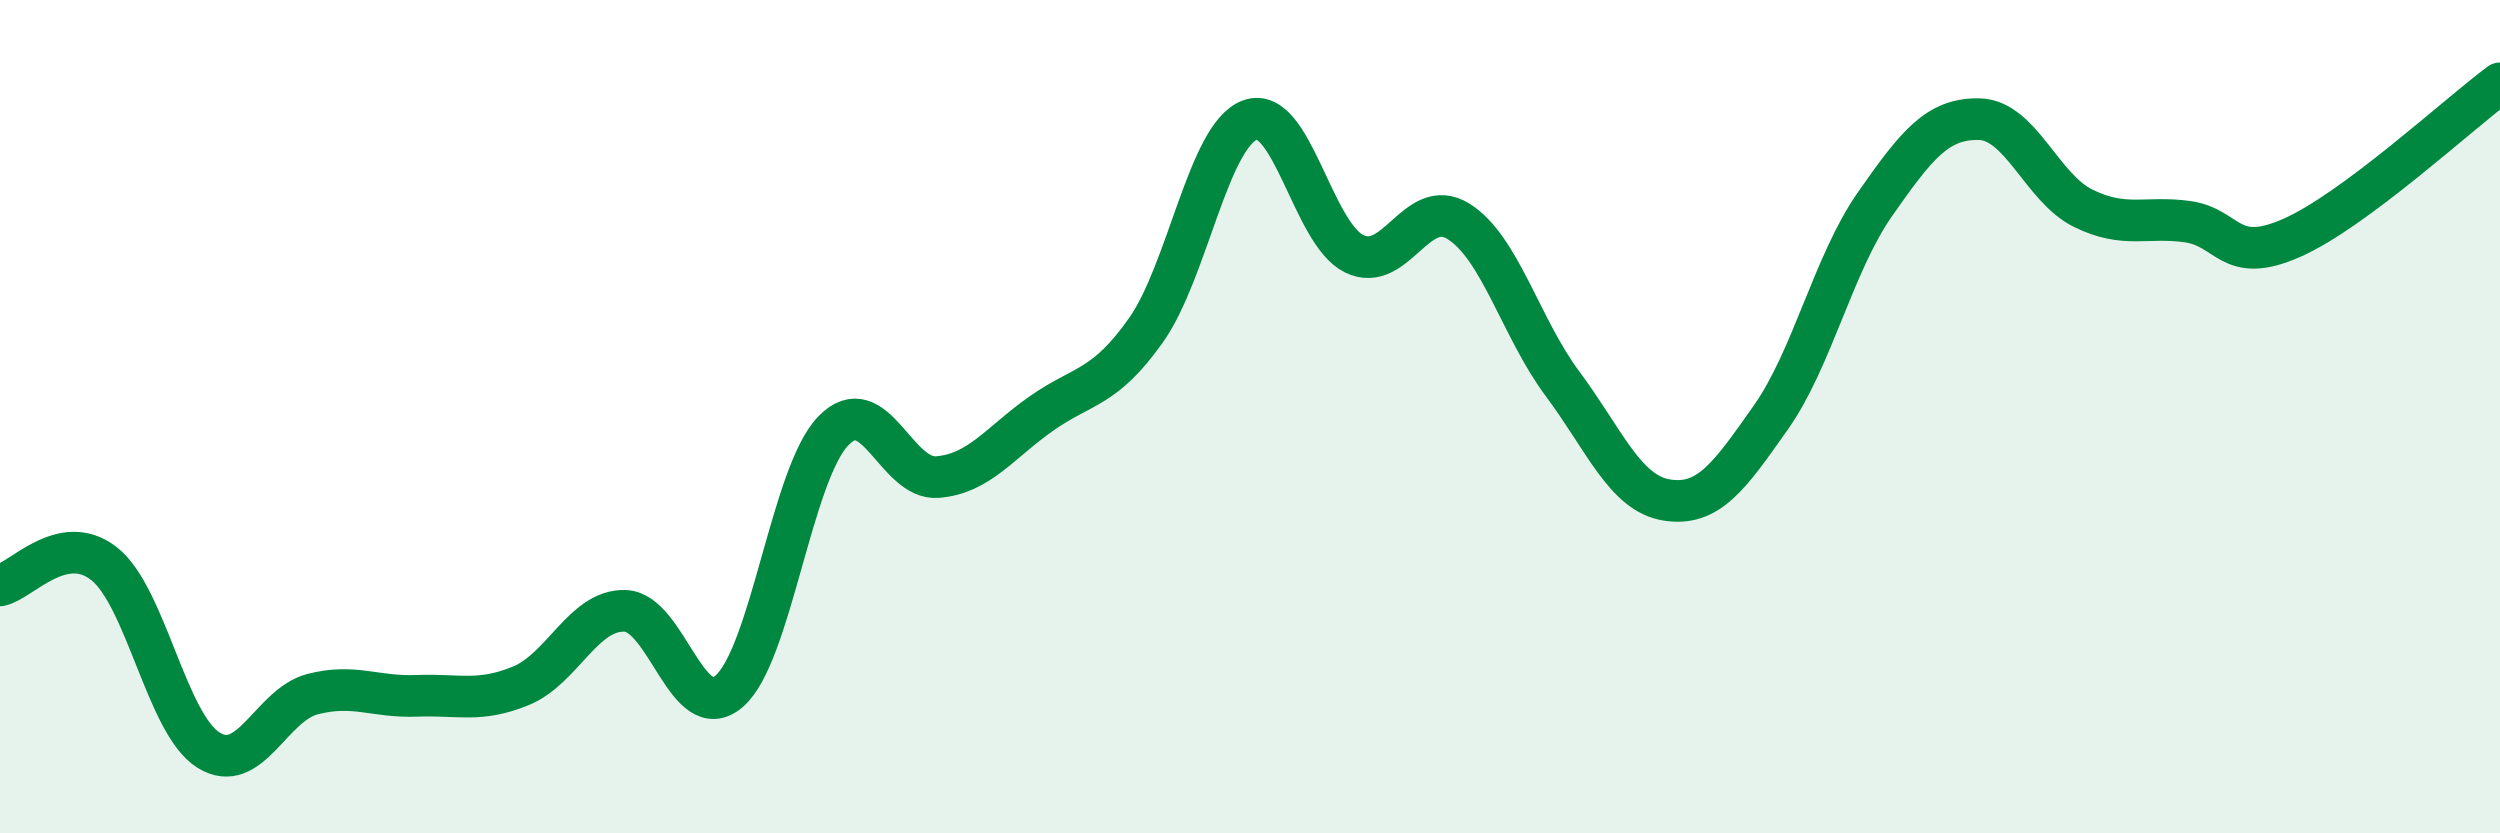
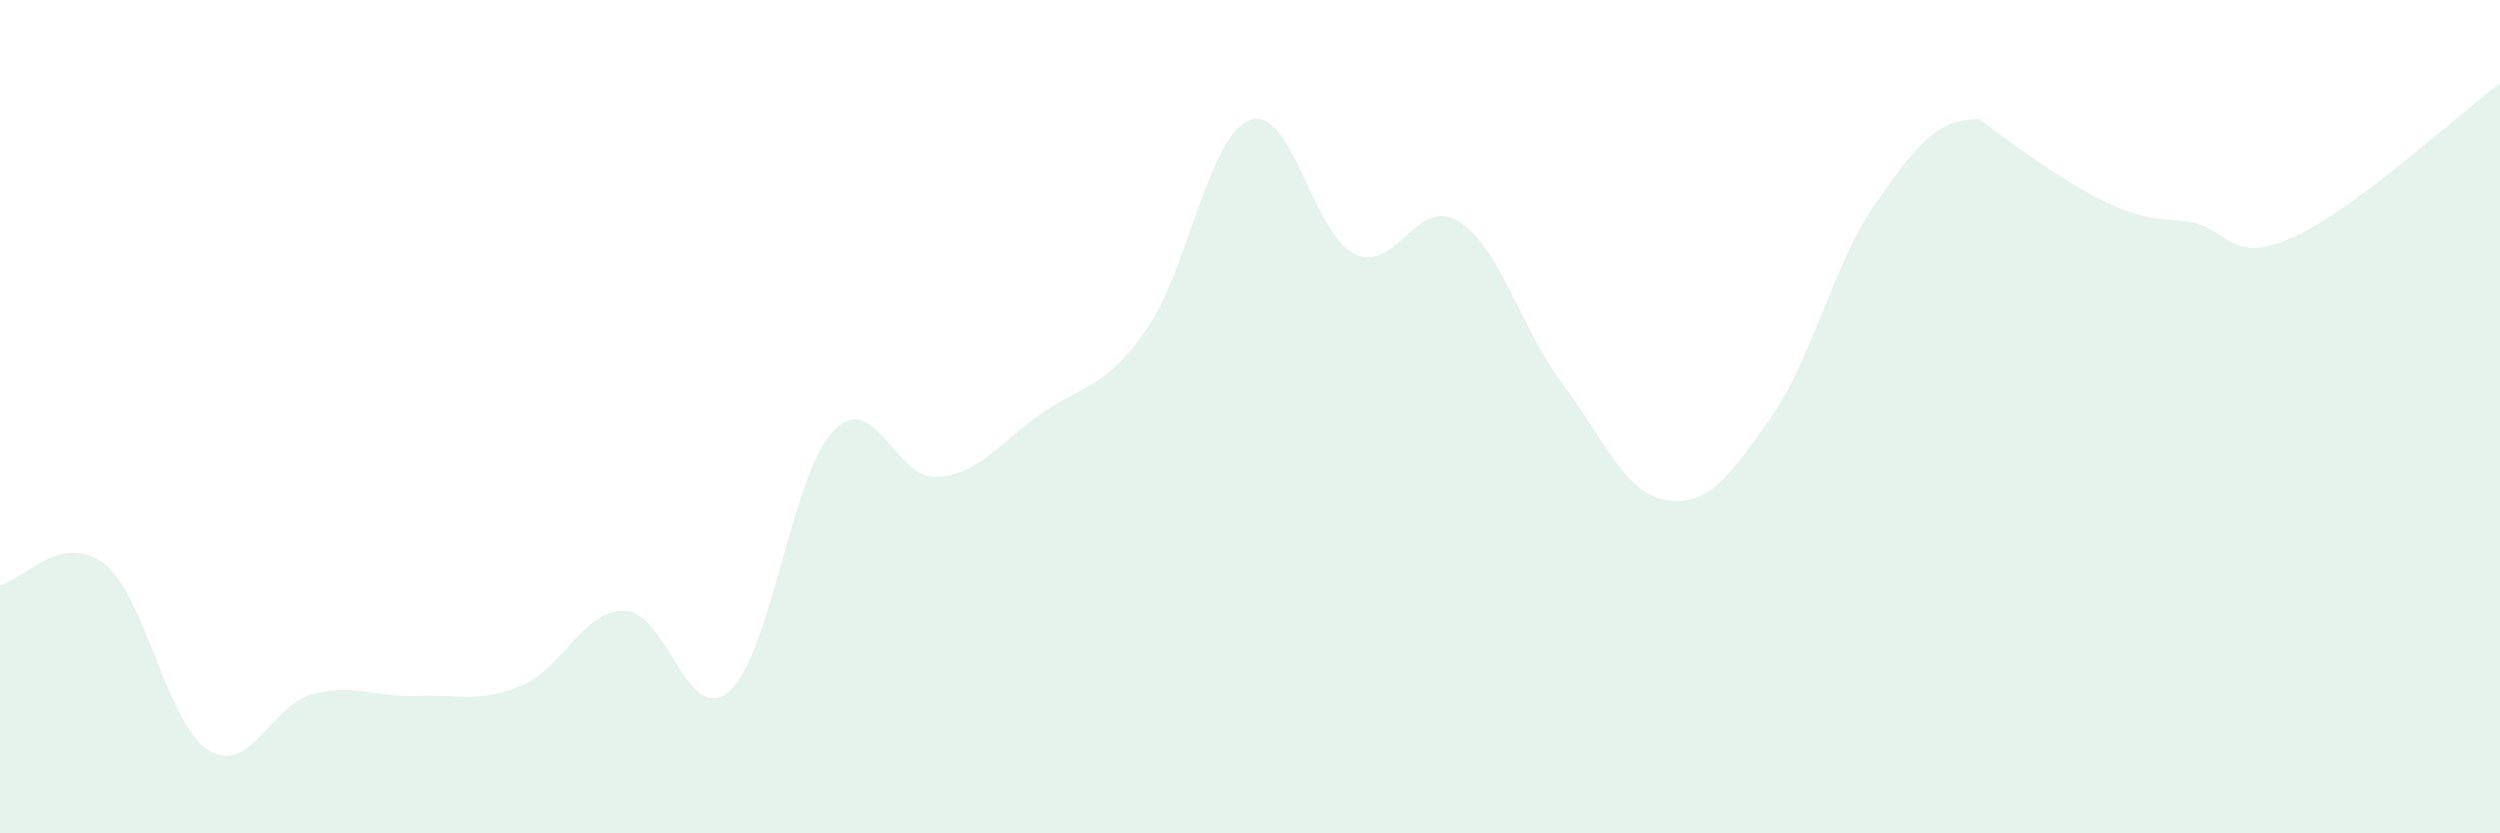
<svg xmlns="http://www.w3.org/2000/svg" width="60" height="20" viewBox="0 0 60 20">
-   <path d="M 0,14.05 C 0.5,13.95 1.5,12.74 2.5,13.53 C 3.5,14.32 4,17.37 5,18 C 6,18.63 6.5,16.92 7.5,16.66 C 8.5,16.4 9,16.74 10,16.7 C 11,16.66 11.5,16.87 12.5,16.46 C 13.5,16.05 14,14.63 15,14.66 C 16,14.69 16.5,17.45 17.5,16.59 C 18.5,15.73 19,11.37 20,10.34 C 21,9.31 21.5,11.53 22.5,11.45 C 23.5,11.37 24,10.62 25,9.92 C 26,9.22 26.5,9.34 27.5,7.93 C 28.5,6.52 29,3.25 30,2.88 C 31,2.51 31.5,5.6 32.5,6.09 C 33.5,6.58 34,4.69 35,5.31 C 36,5.93 36.5,7.87 37.5,9.21 C 38.5,10.55 39,11.84 40,12 C 41,12.16 41.5,11.44 42.5,10.02 C 43.5,8.6 44,6.33 45,4.9 C 46,3.47 46.5,2.84 47.5,2.86 C 48.5,2.88 49,4.51 50,5 C 51,5.49 51.5,5.18 52.5,5.32 C 53.5,5.46 53.5,6.37 55,5.71 C 56.5,5.05 59,2.74 60,2L60 20L0 20Z" fill="#008740" opacity="0.1" stroke-linecap="round" stroke-linejoin="round" />
-   <path d="M 0,14.05 C 0.5,13.95 1.5,12.74 2.5,13.53 C 3.5,14.32 4,17.37 5,18 C 6,18.63 6.5,16.92 7.5,16.66 C 8.5,16.4 9,16.74 10,16.7 C 11,16.66 11.5,16.87 12.5,16.46 C 13.5,16.05 14,14.63 15,14.66 C 16,14.69 16.5,17.45 17.5,16.59 C 18.5,15.73 19,11.37 20,10.34 C 21,9.31 21.5,11.53 22.5,11.45 C 23.5,11.37 24,10.62 25,9.92 C 26,9.22 26.5,9.34 27.5,7.93 C 28.5,6.52 29,3.25 30,2.88 C 31,2.51 31.5,5.6 32.5,6.09 C 33.5,6.58 34,4.69 35,5.31 C 36,5.93 36.5,7.87 37.5,9.21 C 38.5,10.55 39,11.84 40,12 C 41,12.16 41.5,11.44 42.5,10.02 C 43.5,8.6 44,6.33 45,4.9 C 46,3.47 46.5,2.84 47.5,2.86 C 48.5,2.88 49,4.51 50,5 C 51,5.49 51.5,5.18 52.5,5.32 C 53.5,5.46 53.5,6.37 55,5.71 C 56.5,5.05 59,2.74 60,2" stroke="#008740" stroke-width="1" fill="none" stroke-linecap="round" stroke-linejoin="round" />
+   <path d="M 0,14.05 C 0.5,13.95 1.5,12.74 2.5,13.53 C 3.5,14.32 4,17.37 5,18 C 6,18.63 6.5,16.92 7.5,16.66 C 8.5,16.4 9,16.74 10,16.7 C 11,16.66 11.5,16.87 12.5,16.46 C 13.5,16.05 14,14.63 15,14.66 C 16,14.69 16.5,17.45 17.5,16.59 C 18.5,15.73 19,11.37 20,10.34 C 21,9.31 21.5,11.53 22.5,11.45 C 23.5,11.37 24,10.62 25,9.92 C 26,9.22 26.5,9.34 27.5,7.93 C 28.5,6.52 29,3.25 30,2.88 C 31,2.51 31.5,5.6 32.5,6.09 C 33.5,6.58 34,4.69 35,5.31 C 36,5.93 36.5,7.87 37.5,9.21 C 38.5,10.55 39,11.84 40,12 C 41,12.16 41.5,11.44 42.5,10.02 C 43.5,8.6 44,6.33 45,4.9 C 46,3.47 46.5,2.84 47.5,2.86 C 51,5.49 51.5,5.18 52.5,5.32 C 53.5,5.46 53.5,6.37 55,5.71 C 56.5,5.05 59,2.74 60,2L60 20L0 20Z" fill="#008740" opacity="0.1" stroke-linecap="round" stroke-linejoin="round" />
</svg>